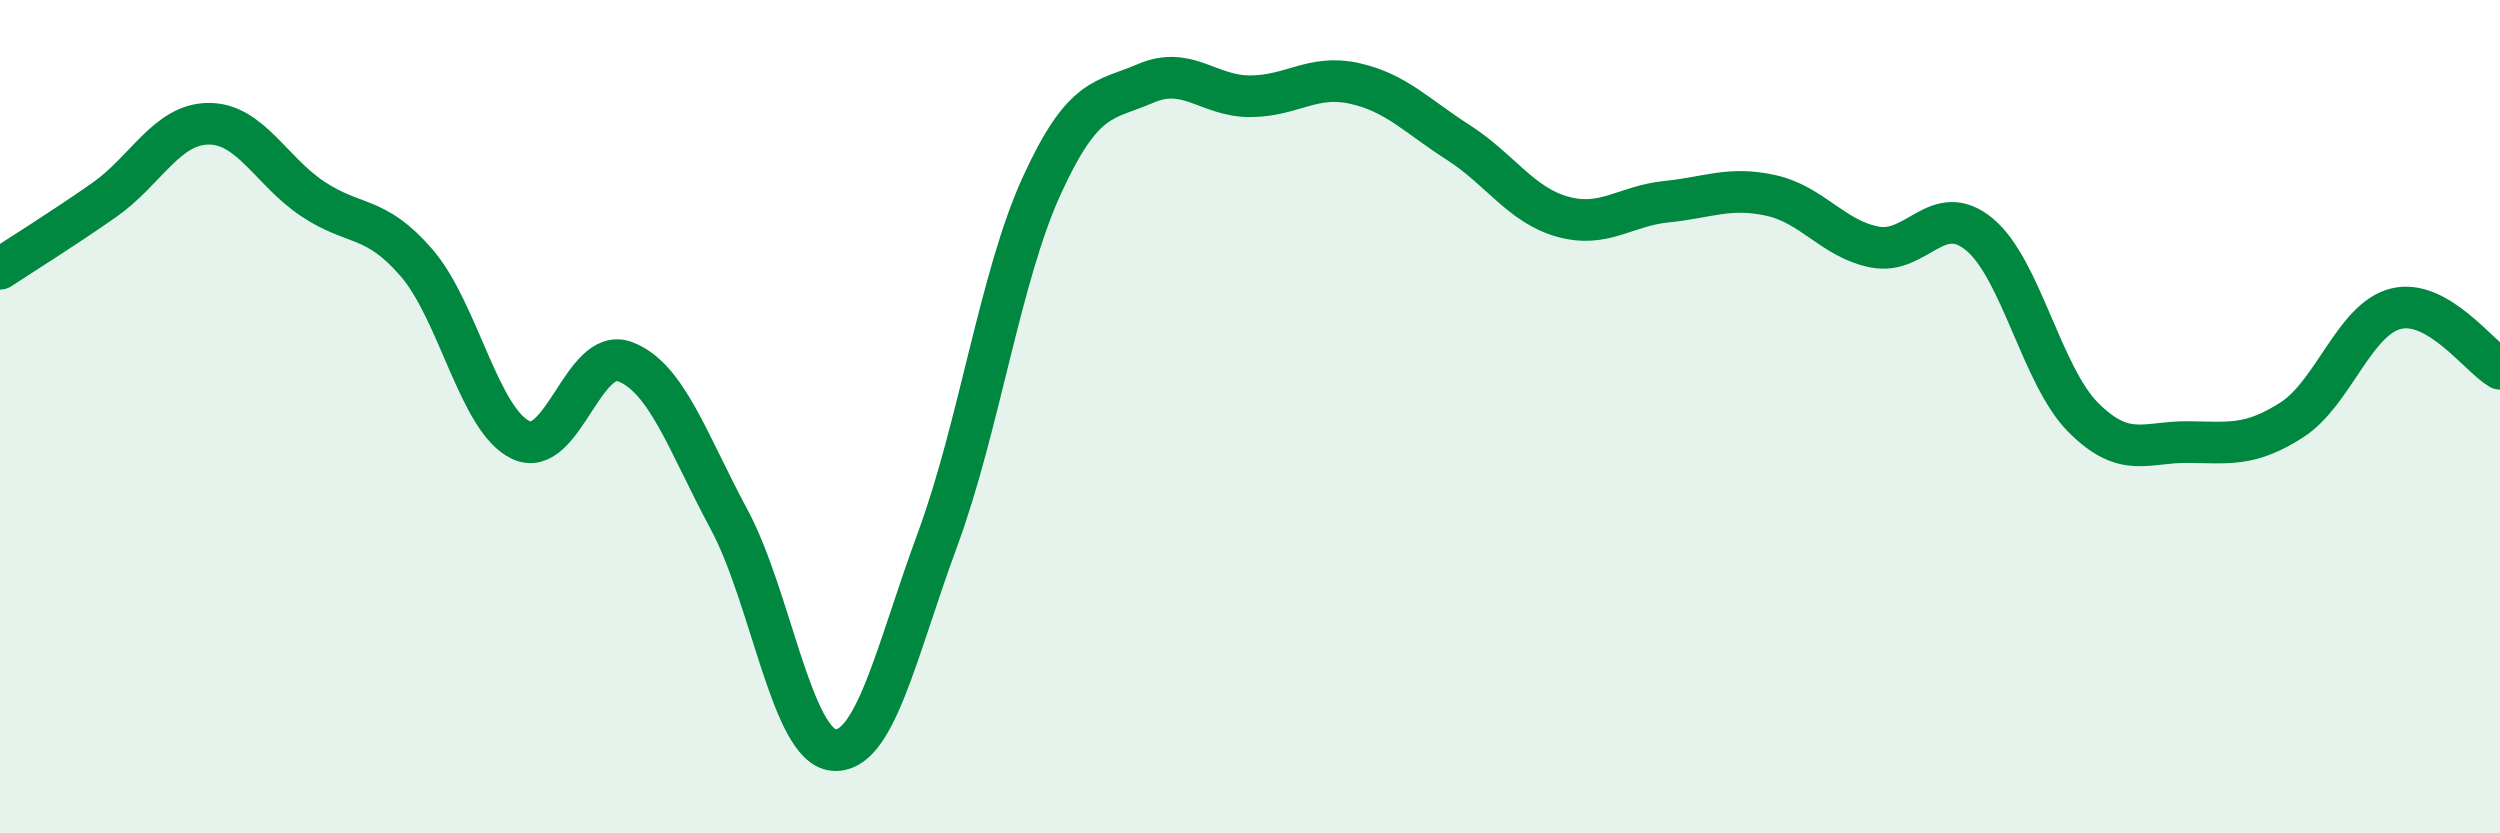
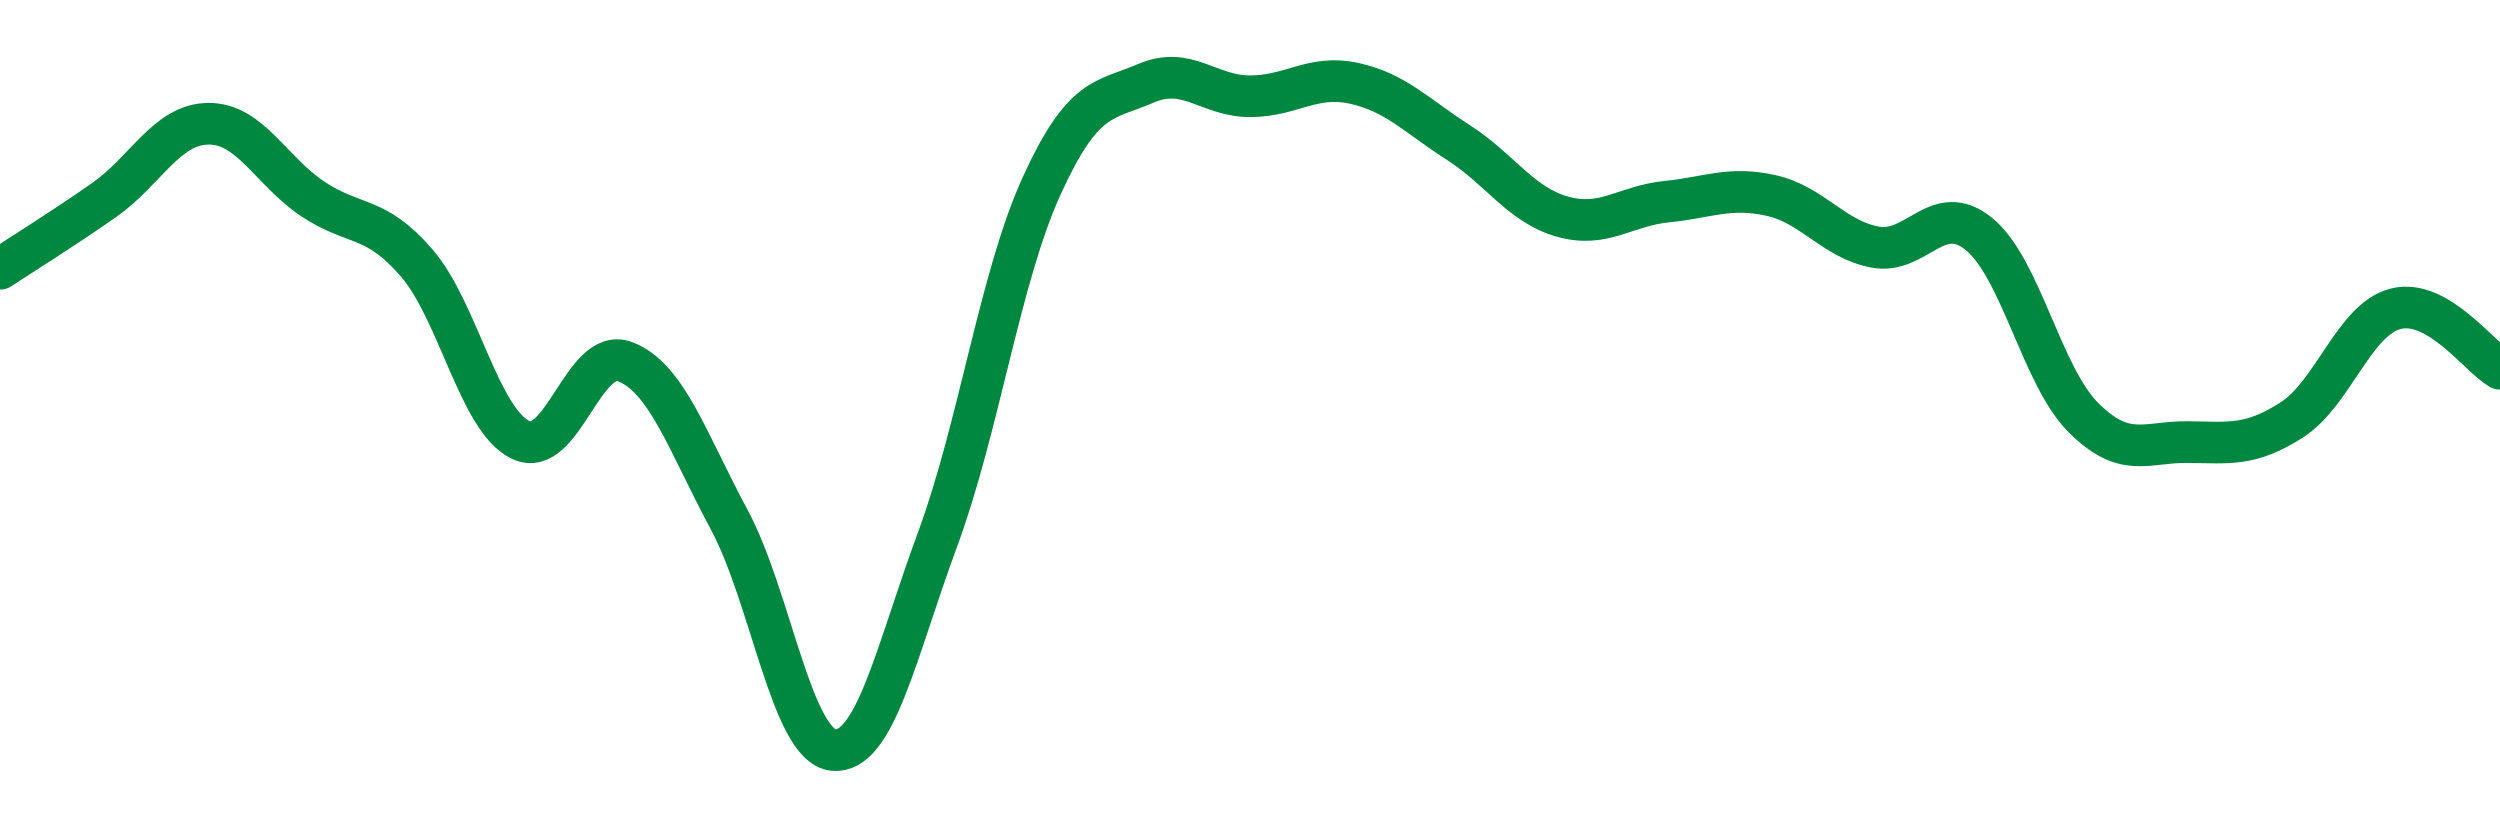
<svg xmlns="http://www.w3.org/2000/svg" width="60" height="20" viewBox="0 0 60 20">
-   <path d="M 0,6.45 C 0.5,6.12 1.5,5.5 2.5,4.8 C 3.5,4.1 4,2.98 5,2.97 C 6,2.96 6.5,4.1 7.5,4.77 C 8.5,5.44 9,5.15 10,6.31 C 11,7.47 11.5,10.09 12.5,10.56 C 13.5,11.03 14,8.3 15,8.68 C 16,9.06 16.5,10.61 17.5,12.47 C 18.5,14.33 19,17.9 20,18 C 21,18.1 21.5,15.66 22.5,12.95 C 23.5,10.24 24,6.65 25,4.46 C 26,2.27 26.5,2.43 27.5,2 C 28.5,1.57 29,2.31 30,2.31 C 31,2.31 31.5,1.78 32.5,2 C 33.5,2.22 34,2.78 35,3.42 C 36,4.06 36.5,4.92 37.5,5.2 C 38.5,5.48 39,4.94 40,4.84 C 41,4.74 41.5,4.47 42.5,4.69 C 43.5,4.91 44,5.74 45,5.93 C 46,6.12 46.5,4.8 47.5,5.62 C 48.5,6.44 49,9.02 50,10.02 C 51,11.02 51.5,10.6 52.5,10.61 C 53.5,10.62 54,10.72 55,10.08 C 56,9.44 56.5,7.66 57.5,7.41 C 58.5,7.16 59.5,8.56 60,8.85L60 20L0 20Z" fill="#008740" opacity="0.1" stroke-linecap="round" stroke-linejoin="round" />
  <path d="M 0,6.45 C 0.5,6.12 1.5,5.5 2.5,4.8 C 3.5,4.1 4,2.98 5,2.97 C 6,2.96 6.5,4.1 7.5,4.77 C 8.5,5.44 9,5.15 10,6.31 C 11,7.47 11.5,10.09 12.5,10.56 C 13.5,11.03 14,8.3 15,8.68 C 16,9.06 16.5,10.61 17.5,12.47 C 18.5,14.33 19,17.9 20,18 C 21,18.1 21.5,15.66 22.5,12.95 C 23.5,10.24 24,6.65 25,4.46 C 26,2.27 26.5,2.43 27.5,2 C 28.5,1.57 29,2.31 30,2.31 C 31,2.31 31.5,1.78 32.5,2 C 33.5,2.22 34,2.78 35,3.42 C 36,4.06 36.5,4.92 37.5,5.2 C 38.5,5.48 39,4.94 40,4.84 C 41,4.74 41.5,4.47 42.5,4.69 C 43.5,4.91 44,5.74 45,5.93 C 46,6.12 46.5,4.8 47.5,5.62 C 48.5,6.44 49,9.02 50,10.02 C 51,11.02 51.5,10.6 52.5,10.61 C 53.5,10.62 54,10.72 55,10.08 C 56,9.44 56.5,7.66 57.5,7.41 C 58.5,7.16 59.5,8.56 60,8.85" stroke="#008740" stroke-width="1" fill="none" stroke-linecap="round" stroke-linejoin="round" />
</svg>